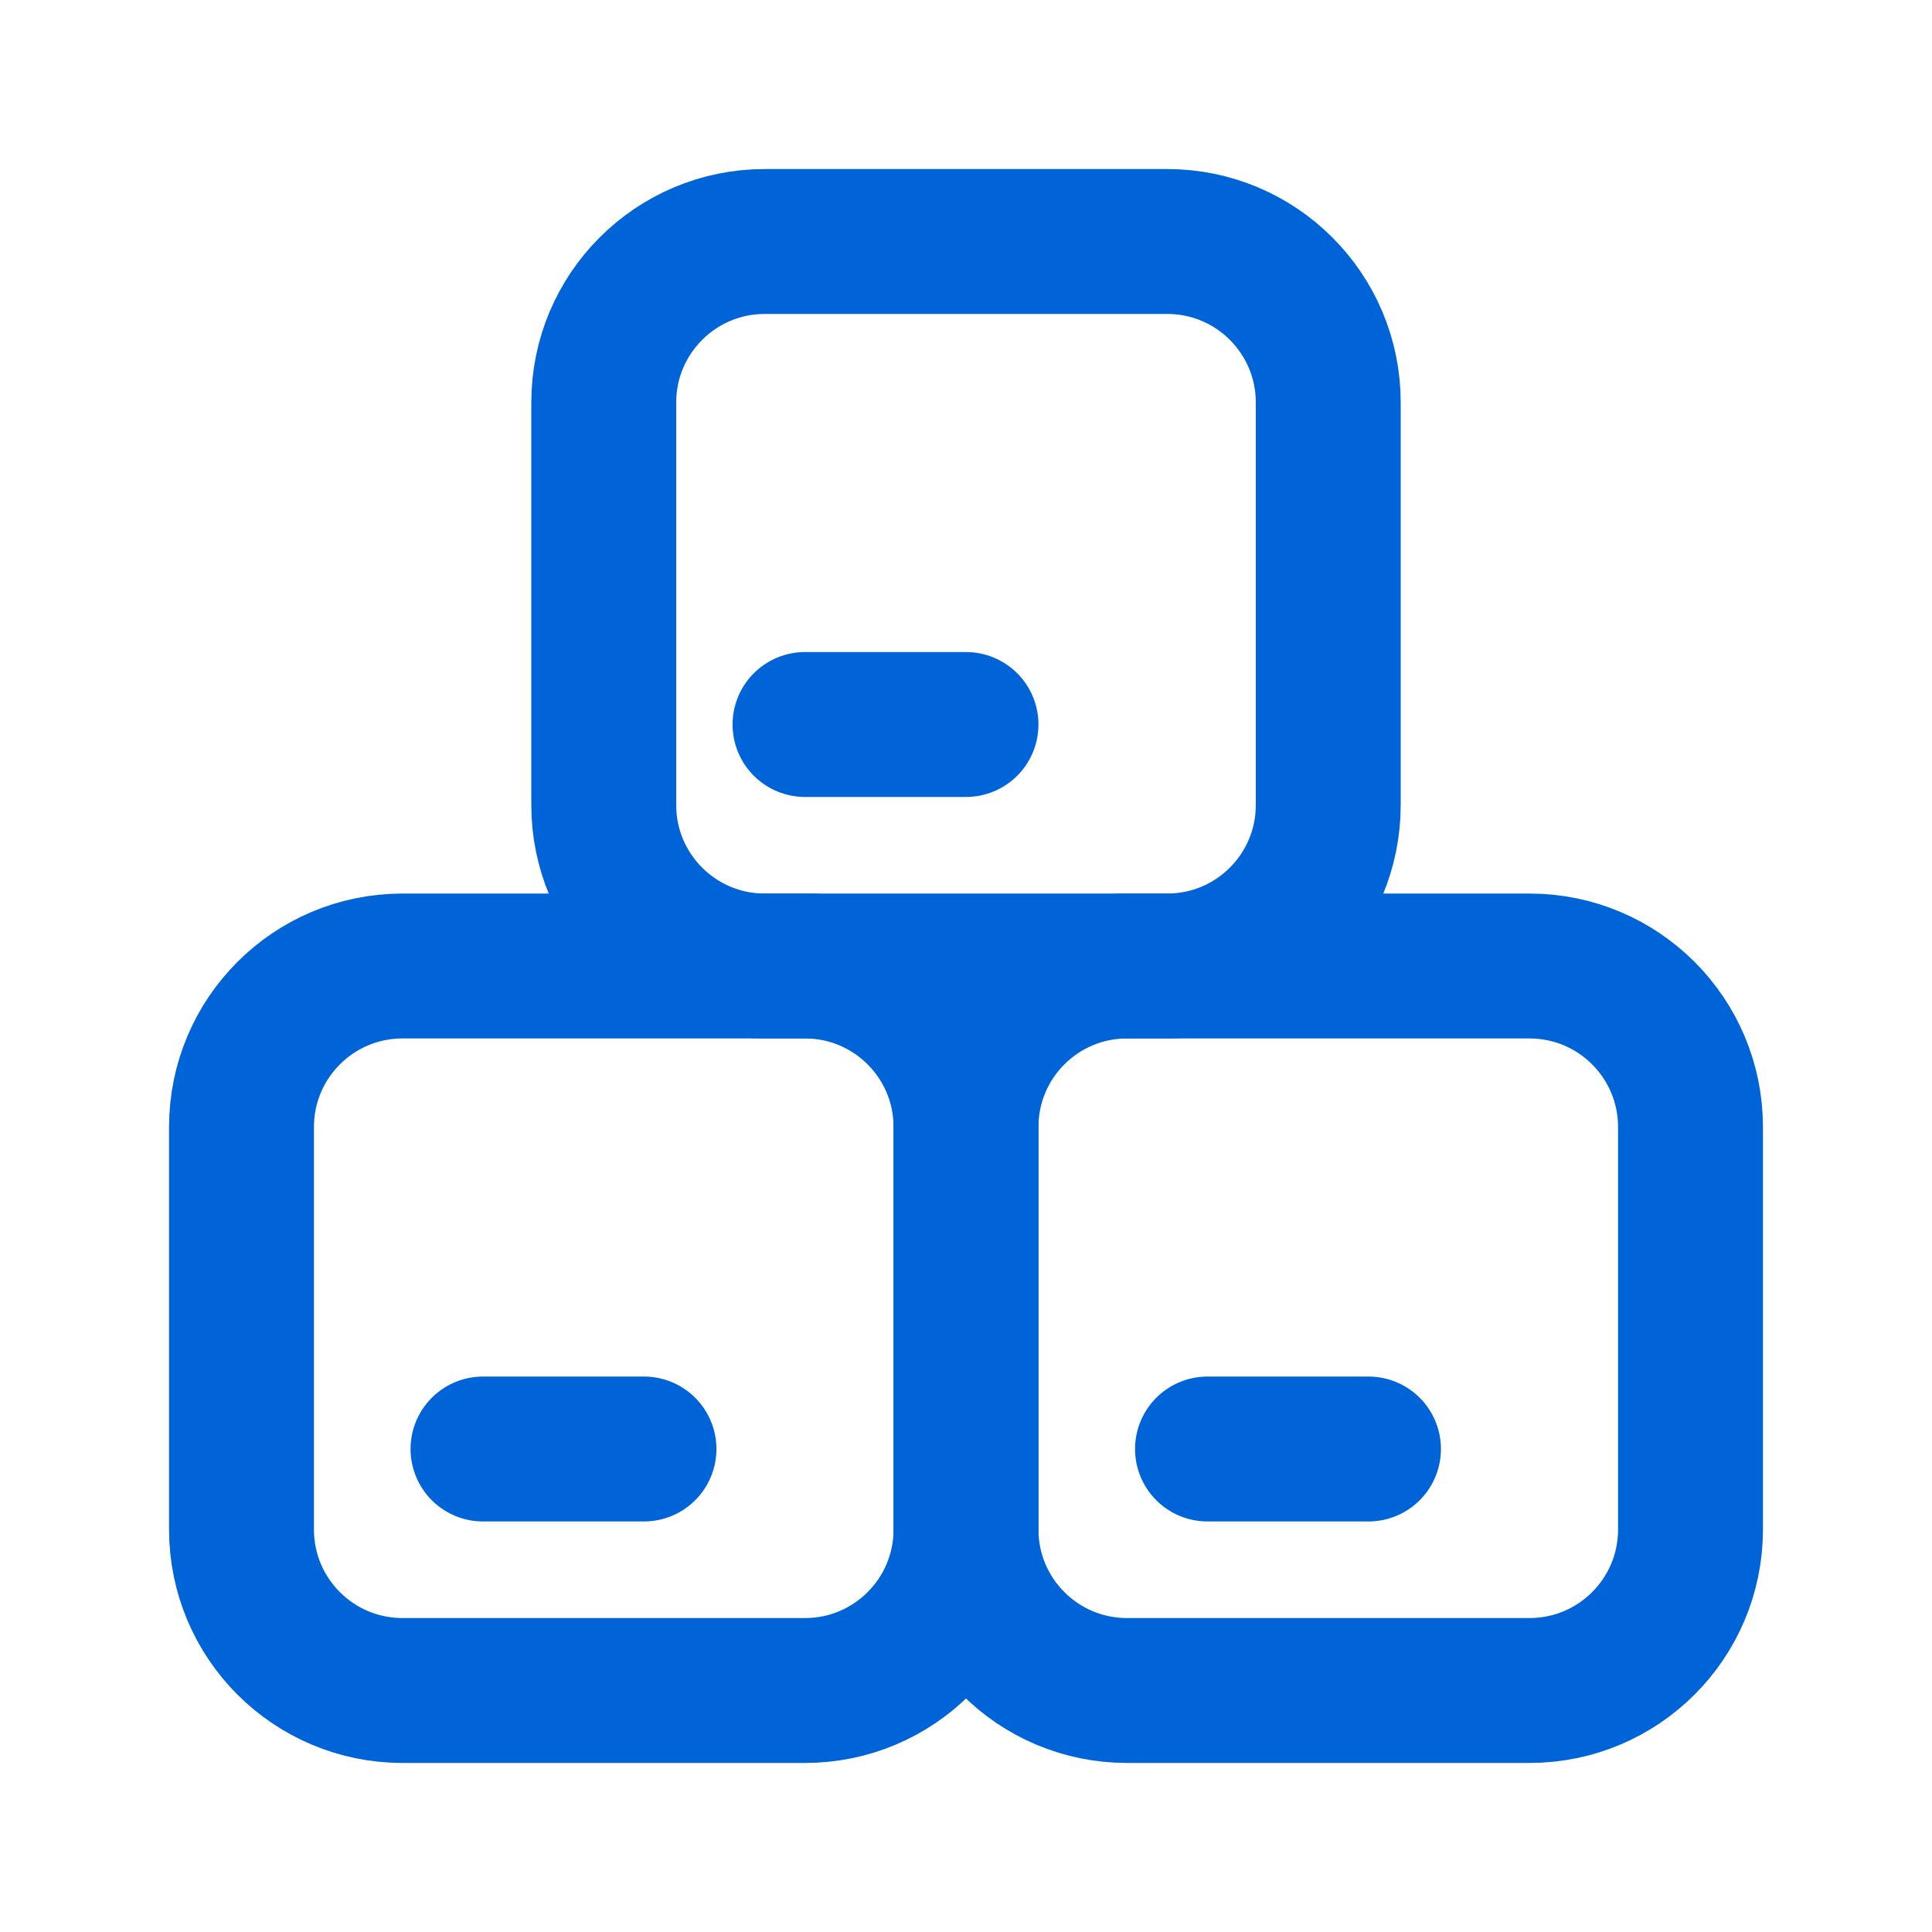
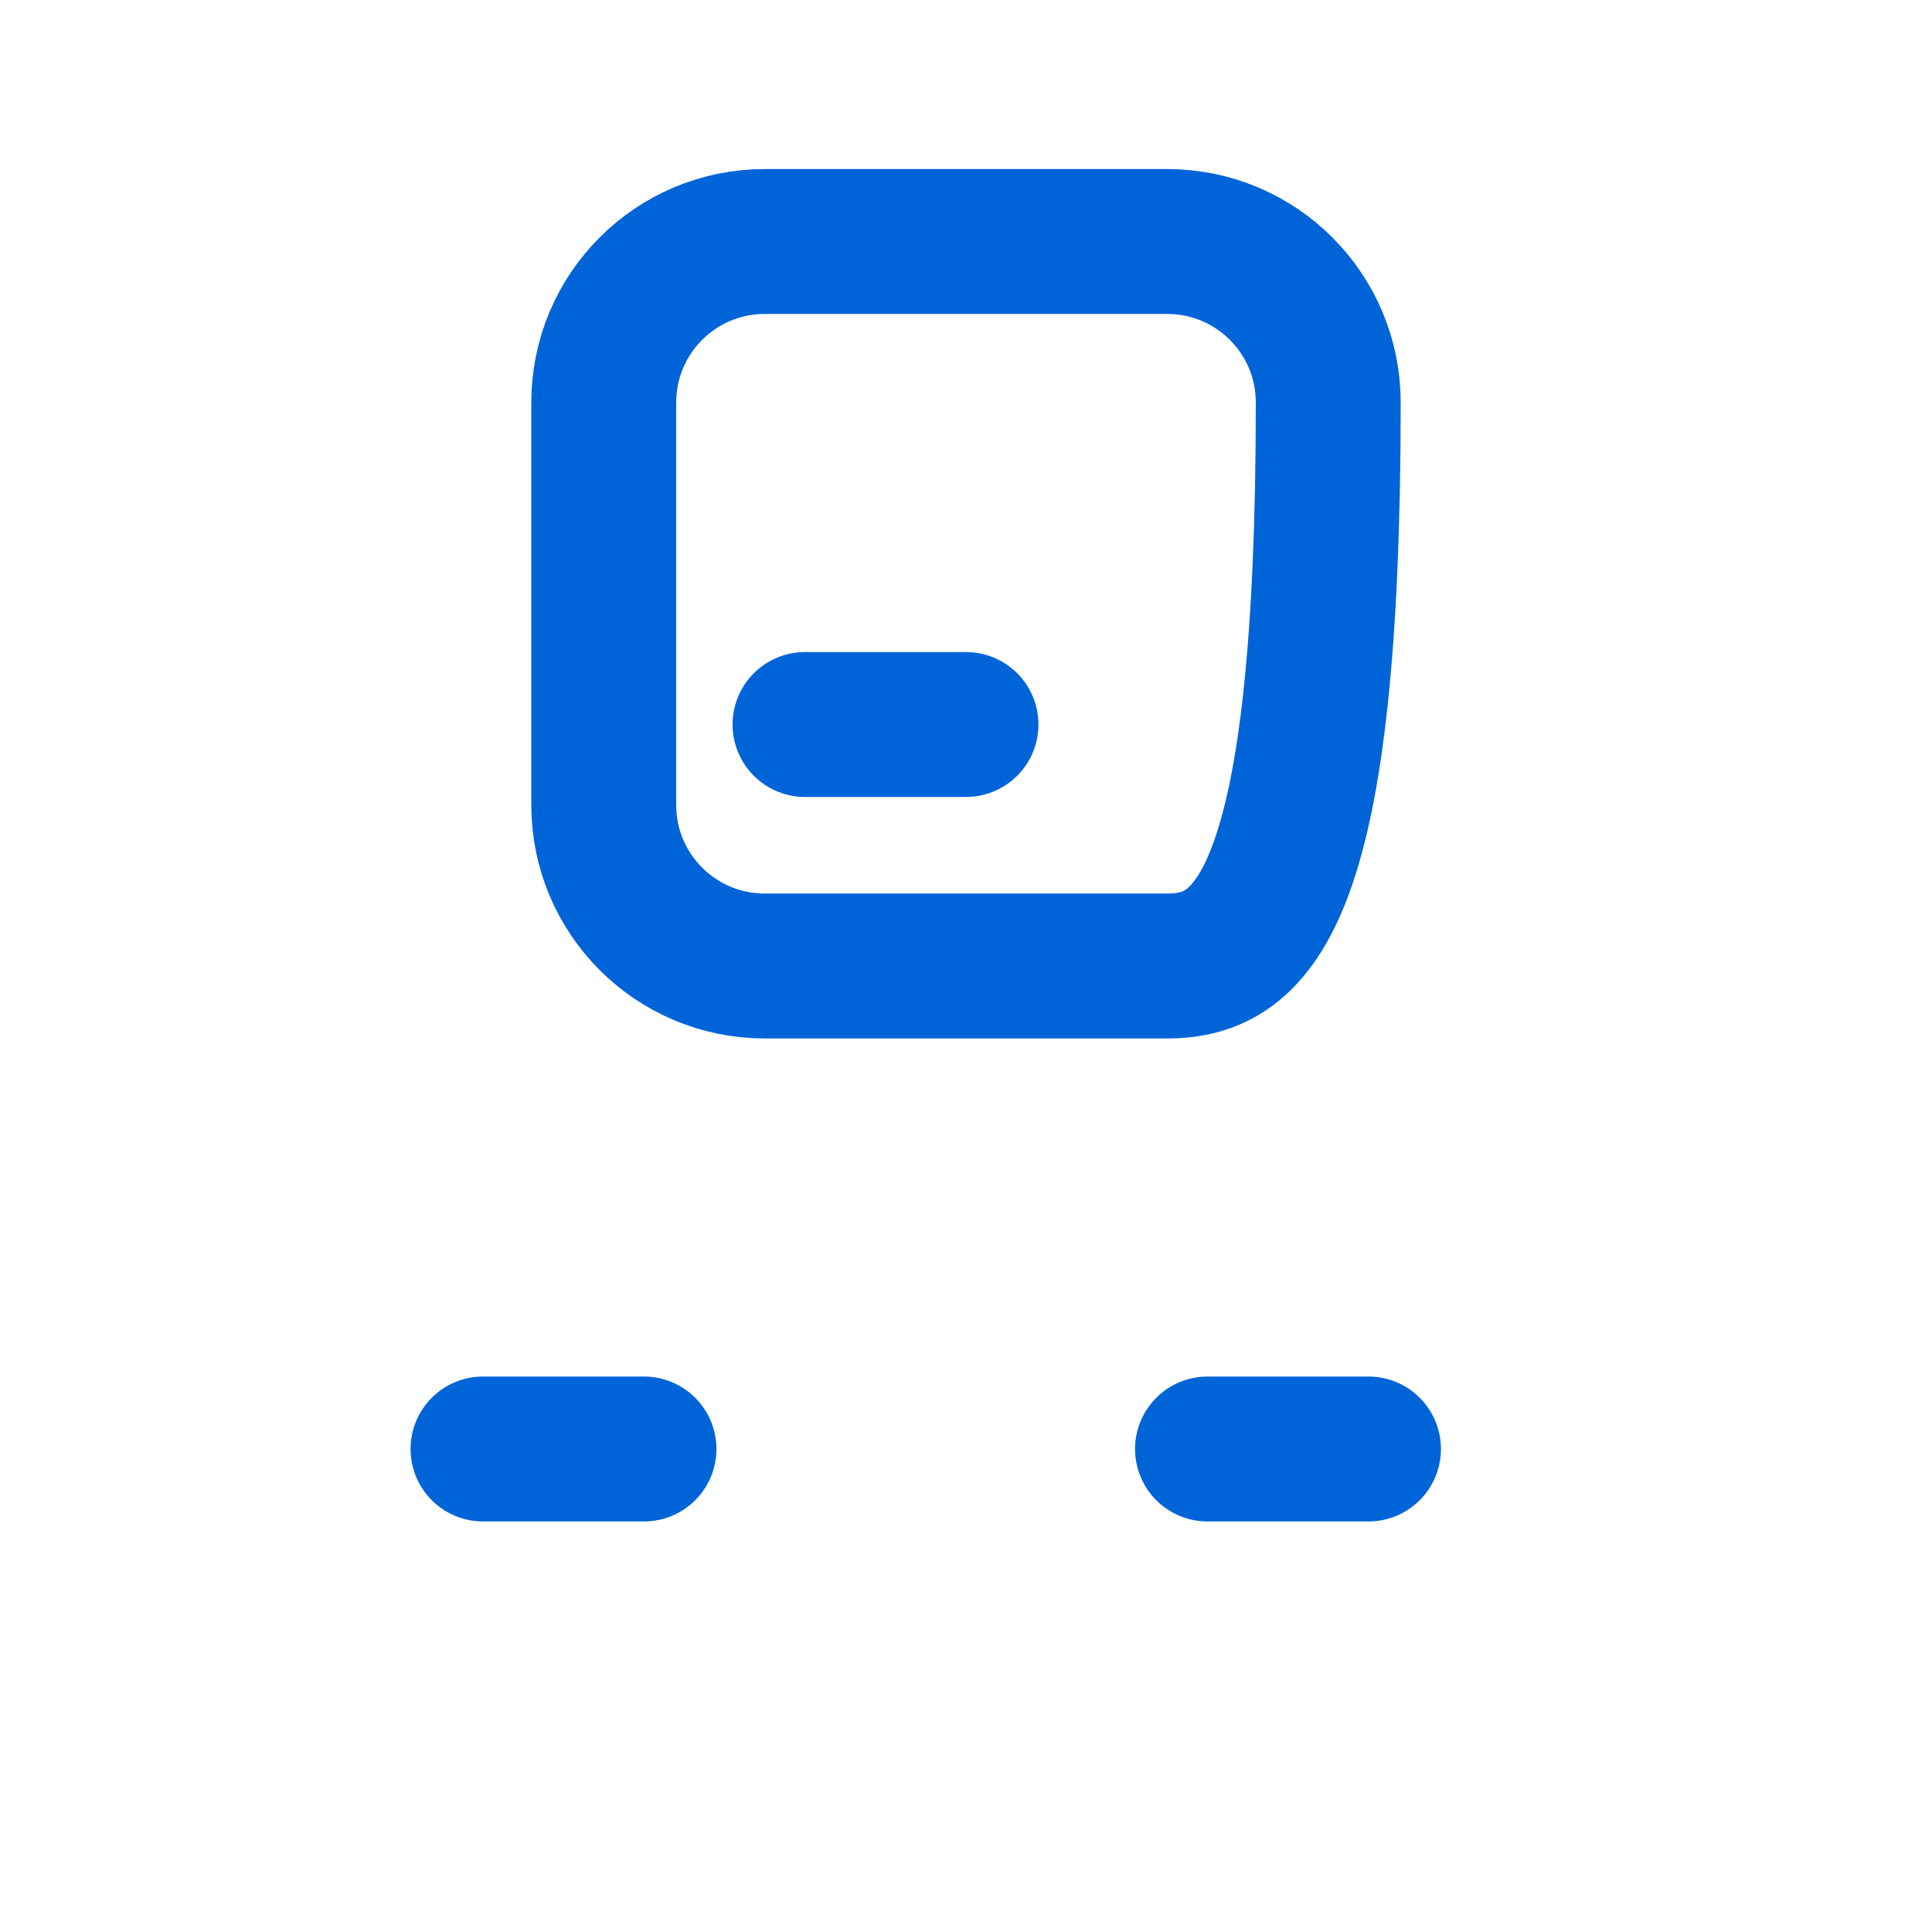
<svg xmlns="http://www.w3.org/2000/svg" width="40" height="40" viewBox="0 0 40 40" fill="none">
-   <path fill-rule="evenodd" clip-rule="evenodd" d="M31.667 35H23.333C21.492 35 20 33.508 20 31.667V23.333C20 21.492 21.492 20 23.333 20H31.667C33.508 20 35 21.492 35 23.333V31.667C35 33.508 33.508 35 31.667 35Z" stroke="#0064D9" stroke-width="3" stroke-linecap="round" stroke-linejoin="round" />
-   <path fill-rule="evenodd" clip-rule="evenodd" d="M16.667 35H8.333C6.492 35 5 33.508 5 31.667V23.333C5 21.492 6.492 20 8.333 20H16.667C18.508 20 20 21.492 20 23.333V31.667C20 33.508 18.508 35 16.667 35Z" stroke="#0064D9" stroke-width="3" stroke-linecap="round" stroke-linejoin="round" />
-   <path fill-rule="evenodd" clip-rule="evenodd" d="M24.167 20H15.833C13.992 20 12.5 18.508 12.5 16.667V8.333C12.5 6.492 13.992 5 15.833 5H24.167C26.008 5 27.5 6.492 27.5 8.333V16.667C27.5 18.508 26.008 20 24.167 20Z" stroke="#0064D9" stroke-width="3" stroke-linecap="round" stroke-linejoin="round" />
+   <path fill-rule="evenodd" clip-rule="evenodd" d="M24.167 20H15.833C13.992 20 12.5 18.508 12.5 16.667V8.333C12.5 6.492 13.992 5 15.833 5H24.167C26.008 5 27.5 6.492 27.5 8.333C27.5 18.508 26.008 20 24.167 20Z" stroke="#0064D9" stroke-width="3" stroke-linecap="round" stroke-linejoin="round" />
  <path d="M10 30H13.333" stroke="#0064D9" stroke-width="3" stroke-linecap="round" stroke-linejoin="round" />
  <path d="M16.667 15H20" stroke="#0064D9" stroke-width="3" stroke-linecap="round" stroke-linejoin="round" />
  <path d="M25 30H28.333" stroke="#0064D9" stroke-width="3" stroke-linecap="round" stroke-linejoin="round" />
</svg>